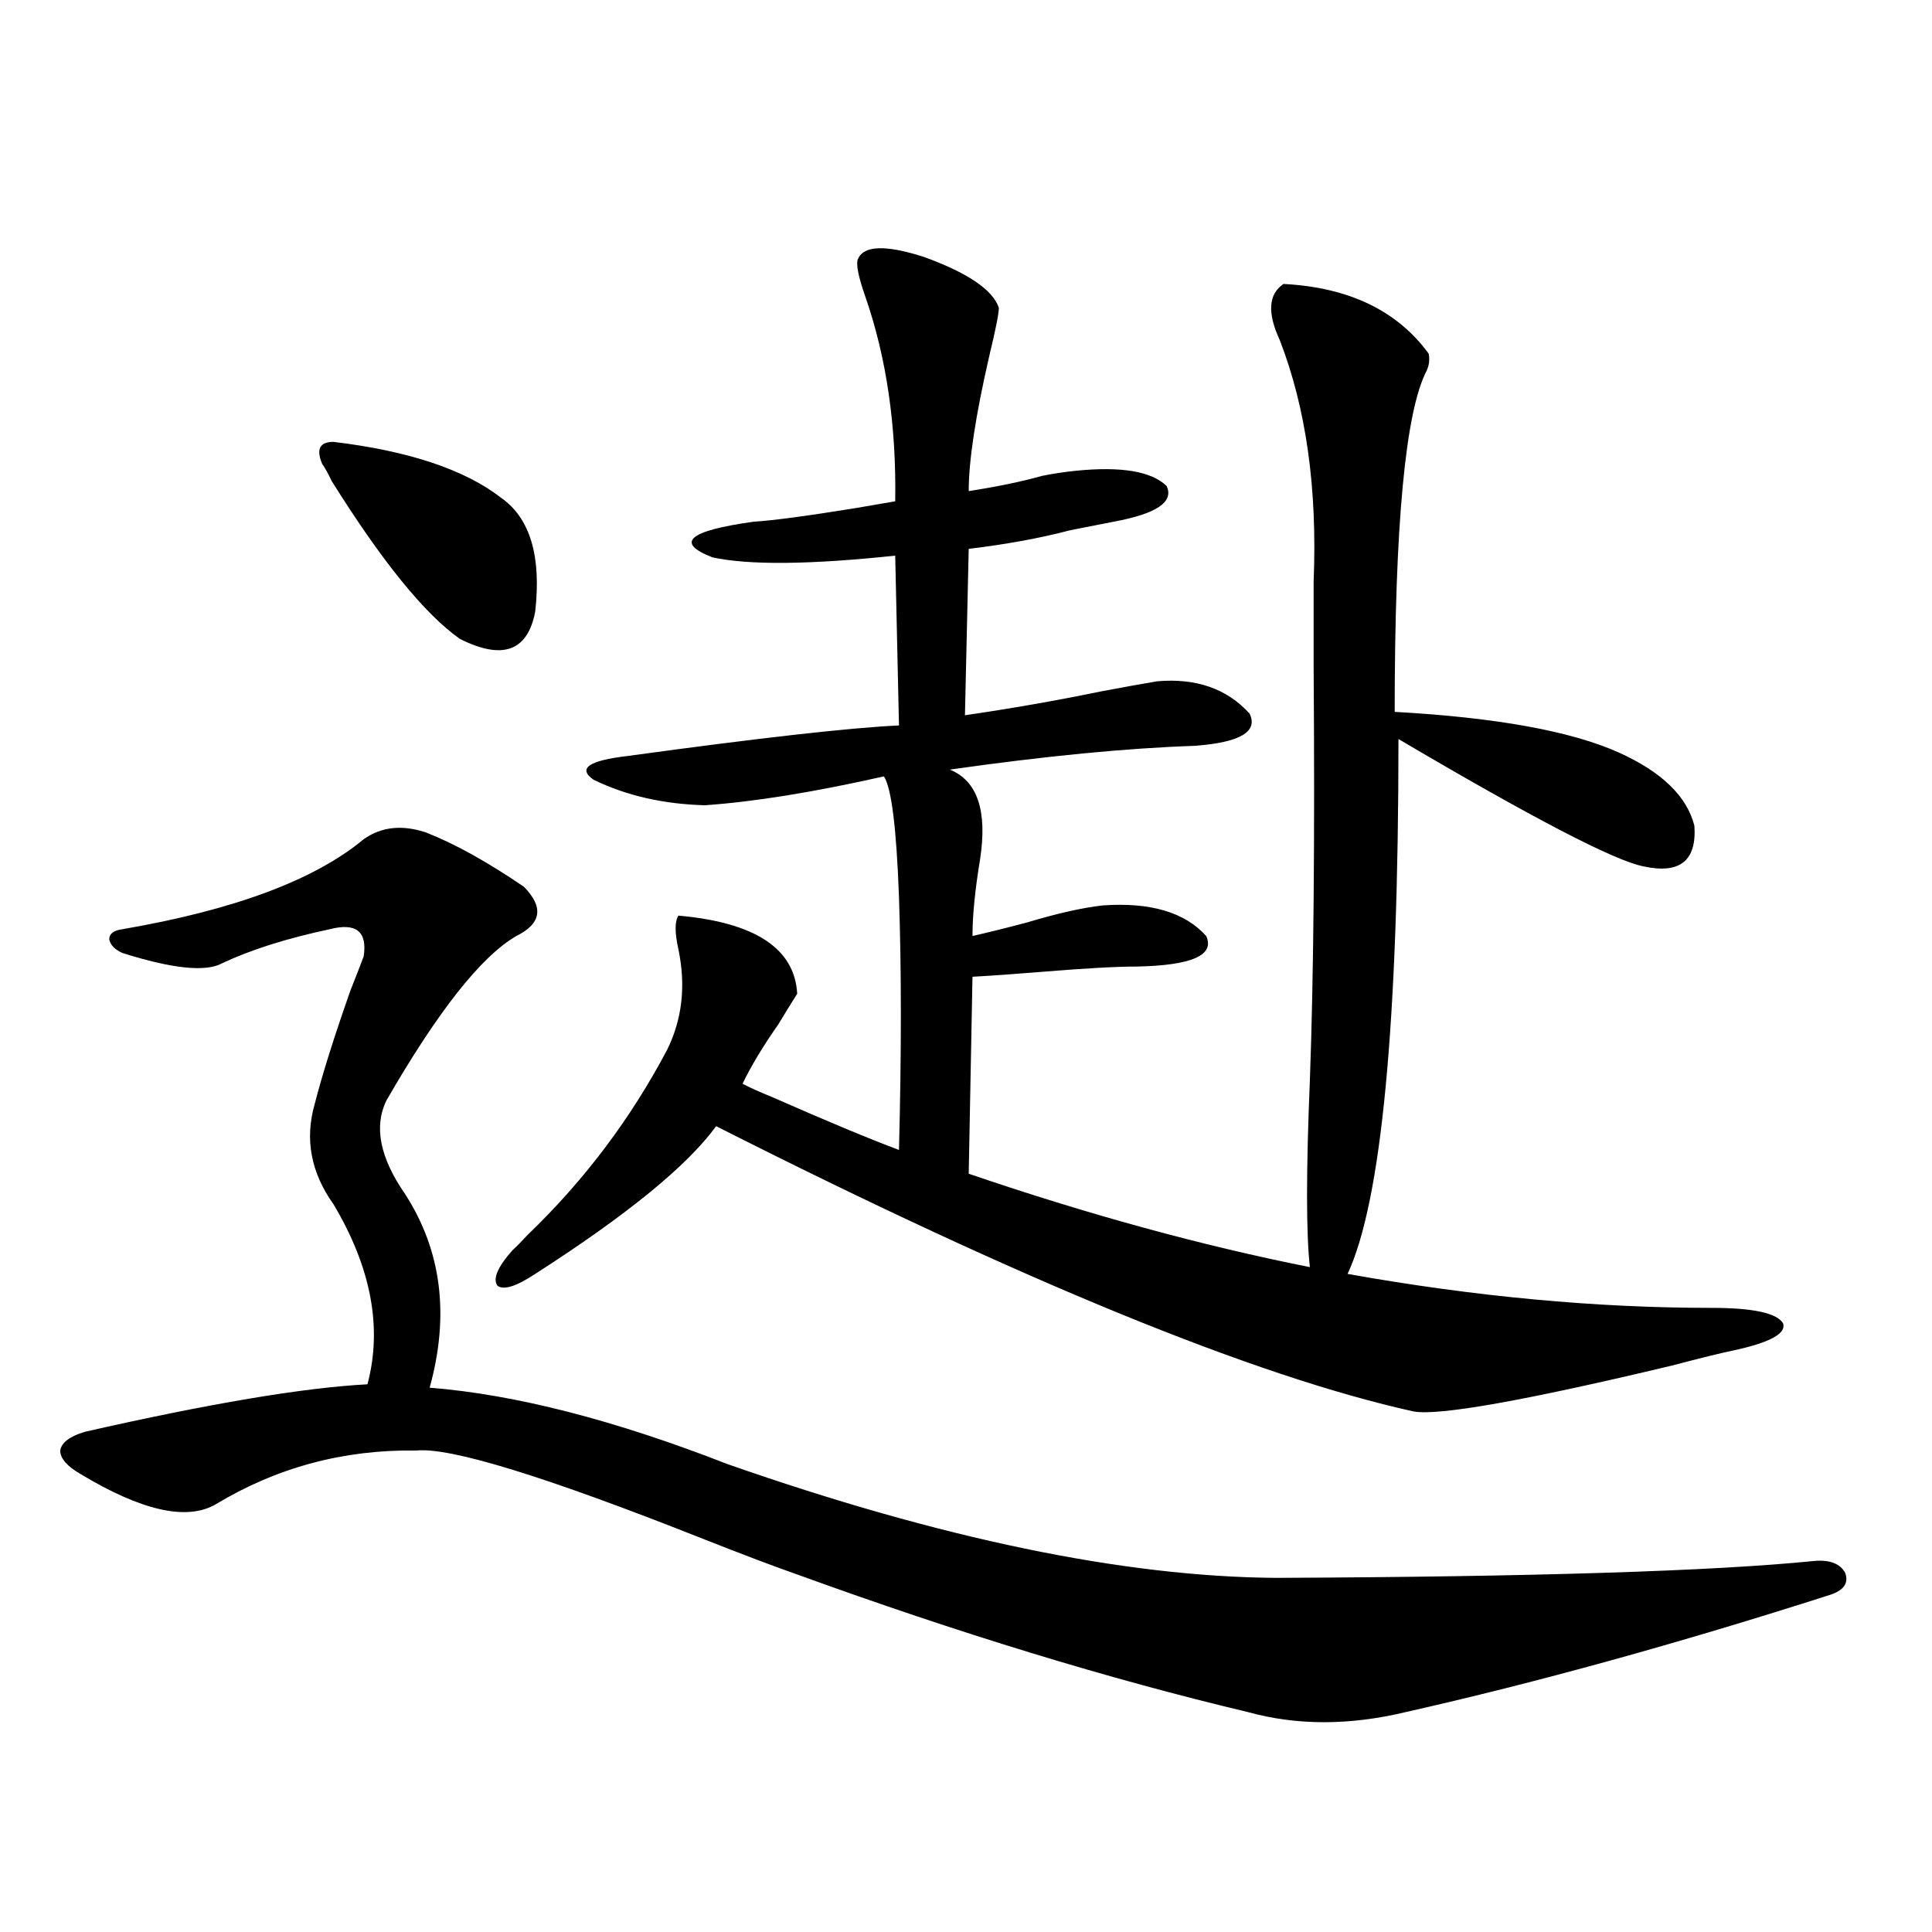
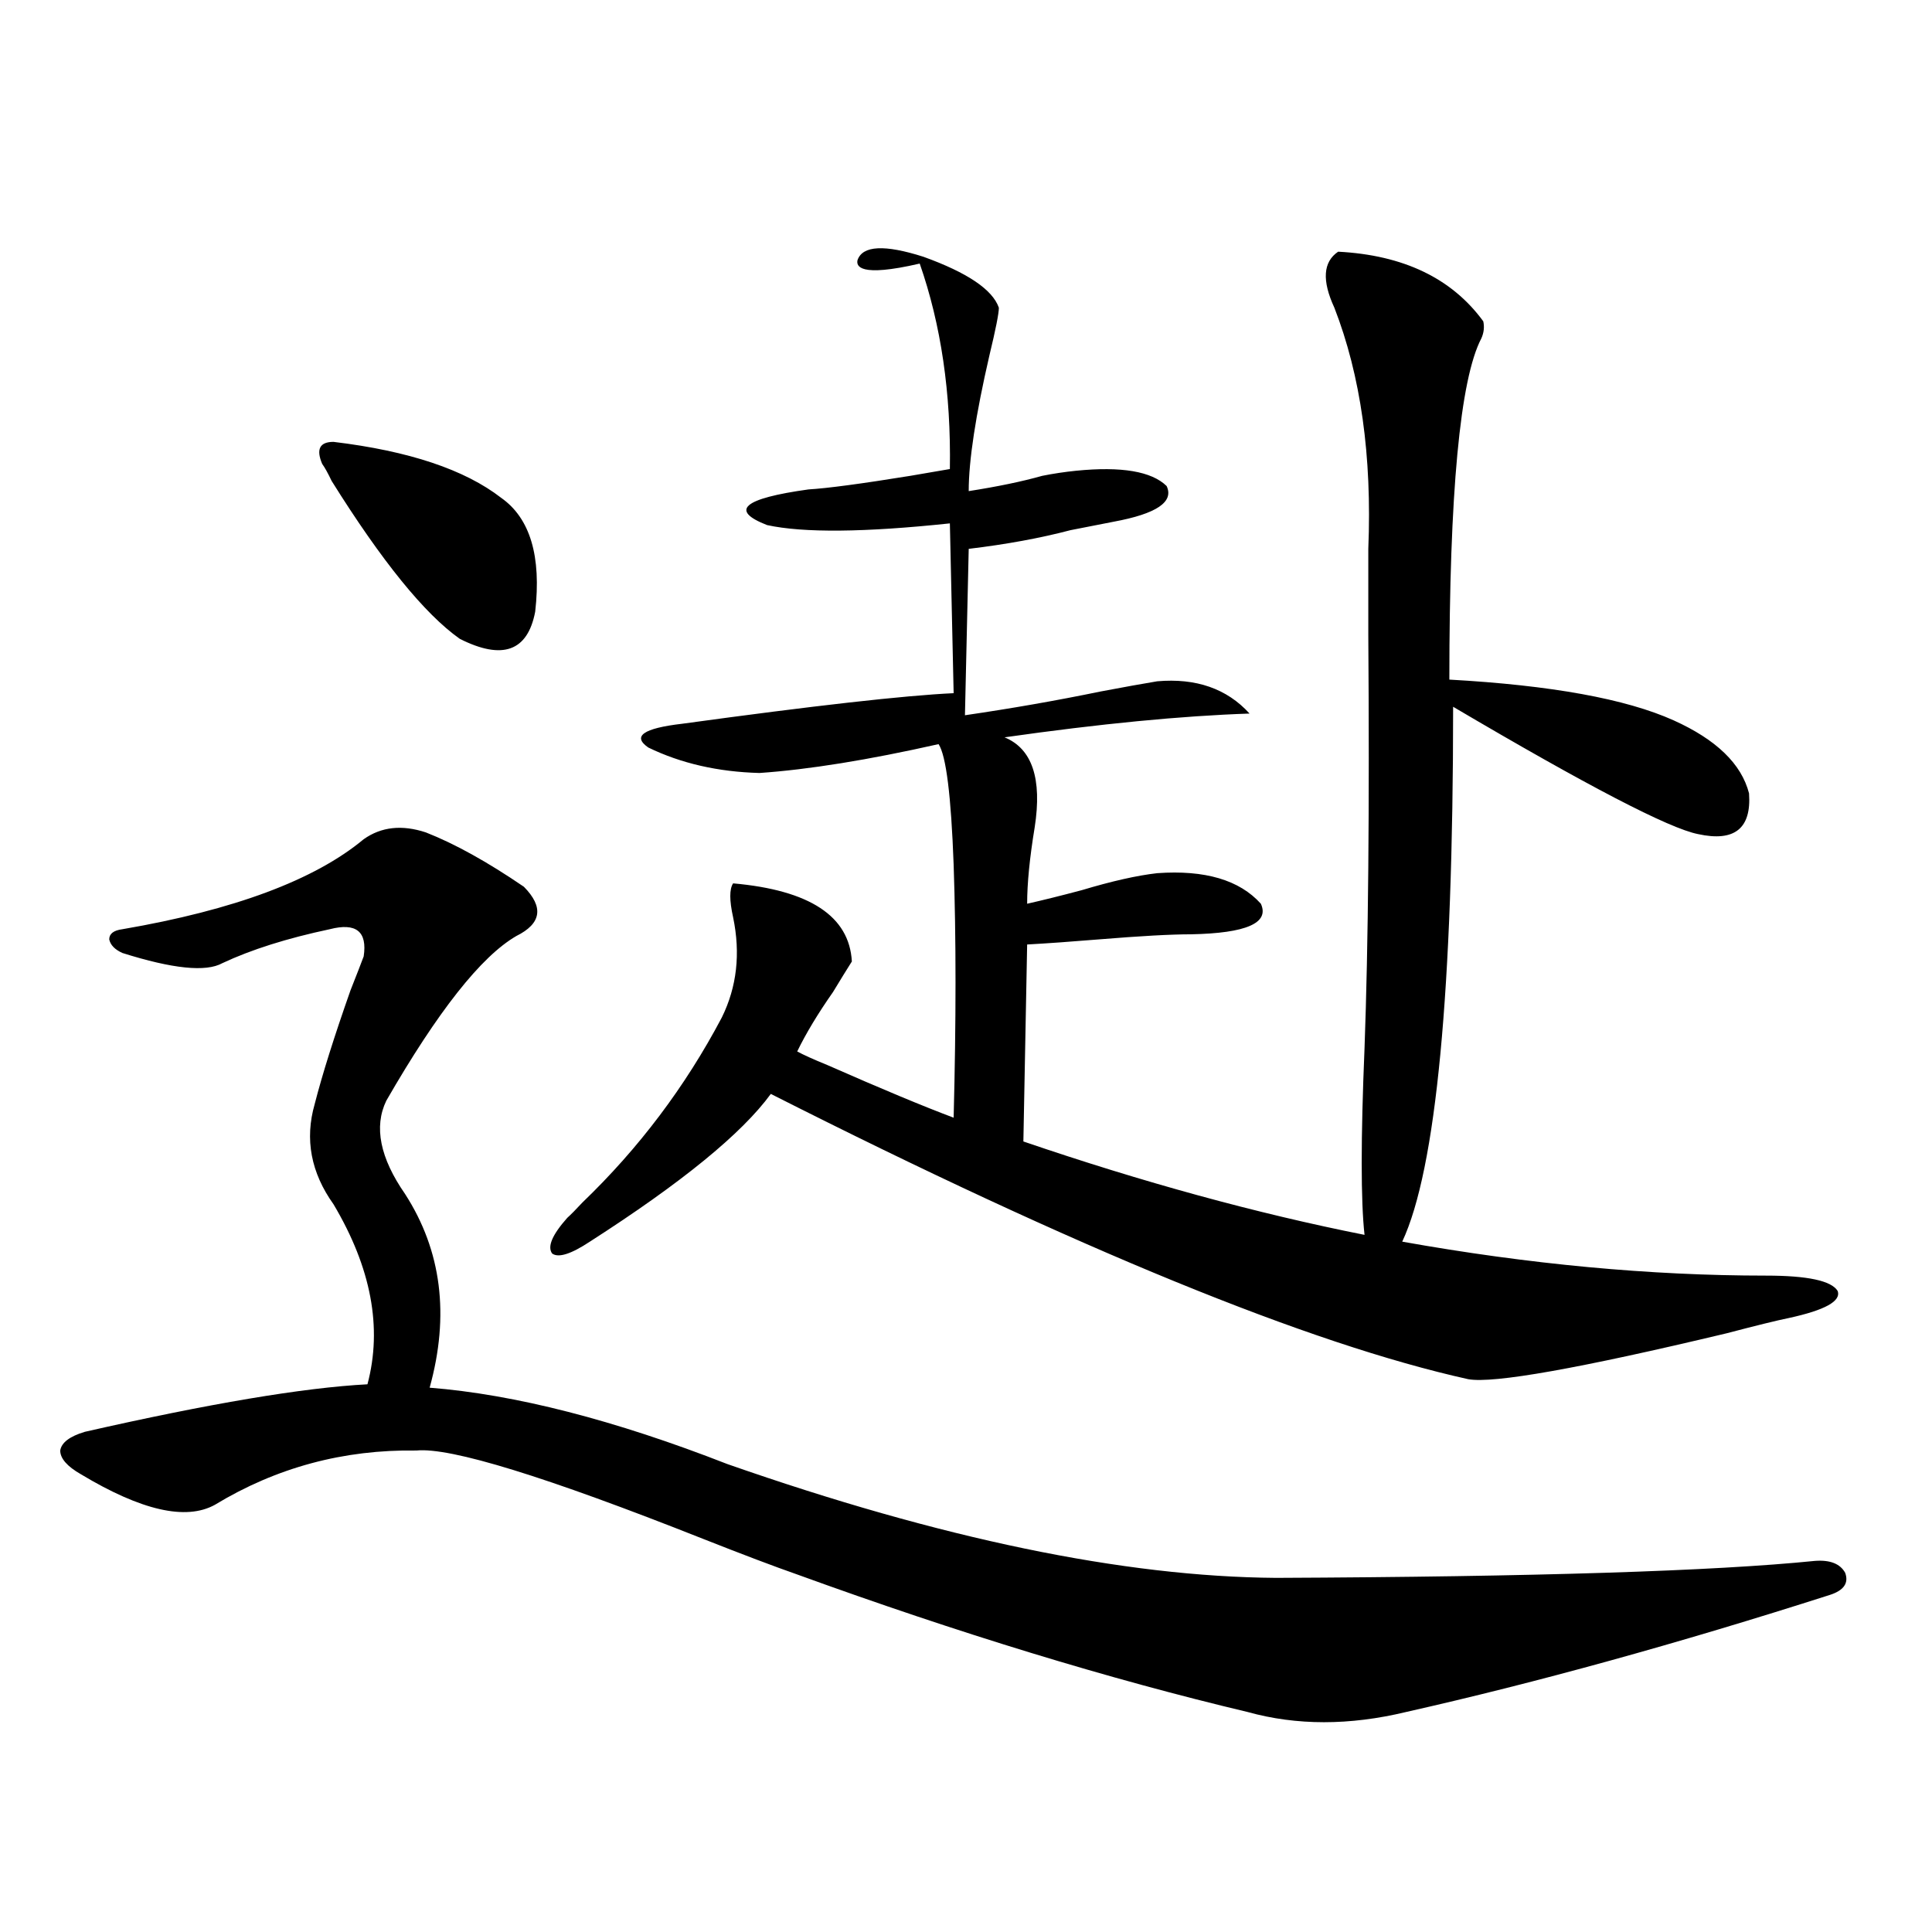
<svg xmlns="http://www.w3.org/2000/svg" version="1.1" id="图层_1" x="0px" y="0px" width="1000px" height="1000px" viewBox="0 0 1000 1000" enable-background="new 0 0 1000 1000" xml:space="preserve">
-   <path d="M220.434,430.859c14.954,5.864,31.859,15.244,50.73,28.125c10.396,10.547,9.101,19.048-3.902,25.488  c-18.216,10.547-40.654,38.975-67.315,85.254c-6.509,13.486-3.262,29.595,9.756,48.34c18.856,29.307,23.079,62.705,12.683,100.195  c44.222,3.516,95.607,16.699,154.143,39.551c110.562,38.672,205.193,58.311,283.896,58.887  c133.976-0.576,226.977-3.516,279.018-8.789c7.805-0.576,13.003,1.47,15.609,6.152c1.951,5.273-0.655,9.092-7.805,11.426  c-78.702,25.187-151.871,45.401-219.507,60.645c-29.268,7.031-56.584,7.031-81.949,0c-71.553-17.001-149.265-40.731-233.165-71.191  c-11.707-4.092-27.972-10.244-48.779-18.457c-81.309-32.217-130.729-47.461-148.289-45.703  c-37.728-0.576-72.528,8.789-104.388,28.125c-14.969,8.213-38.048,2.939-69.267-15.82c-7.164-4.092-10.731-8.198-10.731-12.305  c0.641-4.092,4.878-7.319,12.683-9.668c64.389-14.639,113.168-22.852,146.338-24.609c7.805-29.292,1.951-60.342-17.561-93.164  c-11.707-16.396-14.969-33.687-9.756-51.855c3.902-15.229,10.076-34.854,18.536-58.887c3.247-8.198,5.519-14.063,6.829-17.578  c1.951-12.881-3.902-17.578-17.561-14.063c-22.118,4.697-40.654,10.547-55.608,17.578c-8.46,4.697-25.7,2.939-51.706-5.273  c-3.902-1.758-6.188-4.092-6.829-7.031c0-2.925,2.271-4.683,6.829-5.273c57.88-9.956,99.51-25.488,124.875-46.582  C197.34,427.935,208.071,426.768,220.434,430.859z M172.63,228.711c39.023,4.697,67.956,14.365,86.827,29.004  c14.954,10.547,20.808,30.186,17.561,58.887c-3.902,20.518-16.92,25.2-39.023,14.063c-18.216-12.881-40.334-40.127-66.34-81.738  c-1.951-4.092-3.582-7.031-4.878-8.789C163.515,232.529,165.466,228.711,172.63,228.711z M443.843,134.668  c2.592-7.607,13.979-8.198,34.146-1.758c22.759,8.213,35.762,17.002,39.023,26.367c0,2.939-1.631,11.138-4.878,24.609  c-7.164,31.064-10.731,54.492-10.731,70.313c14.954-2.334,27.637-4.971,38.048-7.91c5.854-1.167,11.707-2.046,17.561-2.637  c23.414-2.334,39.023,0.303,46.828,7.91c3.902,8.213-5.213,14.365-27.316,18.457c-5.854,1.182-13.338,2.637-22.438,4.395  c-15.609,4.106-33.17,7.334-52.682,9.668l-1.951,86.133c24.055-3.516,47.469-7.607,70.242-12.305  c12.348-2.334,22.104-4.092,29.268-5.273c20.152-1.758,36.097,3.818,47.804,16.699c4.543,9.38-4.878,14.941-28.292,16.699  c-35.121,1.182-77.406,5.273-126.826,12.305c14.299,5.864,19.512,21.396,15.609,46.582c-2.606,15.82-3.902,29.004-3.902,39.551  c7.805-1.758,17.226-4.092,28.292-7.031c15.609-4.683,28.612-7.607,39.023-8.789c24.71-1.758,42.591,3.516,53.657,15.82  c4.543,9.971-7.484,15.244-36.097,15.82c-10.411,0-26.341,0.879-47.804,2.637c-14.313,1.182-26.676,2.061-37.072,2.637  l-1.951,101.953c61.782,21.094,120.638,37.217,176.581,48.34c-1.951-17.578-1.951-49.795,0-96.68  c1.951-53.311,2.592-124.502,1.951-213.574c0-21.094,0-36.035,0-44.824c1.951-48.037-3.902-89.648-17.561-124.805  c-6.509-14.063-5.854-23.73,1.951-29.004c33.811,1.758,58.855,13.774,75.12,36.035c0.641,2.939,0.32,5.864-0.976,8.789  c-11.066,21.094-16.585,79.98-16.585,176.66c52.682,2.939,91.37,9.971,116.095,21.094c22.104,9.971,35.121,22.563,39.023,37.793  c1.296,18.169-7.484,25.2-26.341,21.094c-14.969-2.925-57.239-24.897-126.826-65.918c0,147.08-8.78,239.365-26.341,276.855  c65.685,11.729,128.442,17.578,188.288,17.578c21.463,0,33.811,2.637,37.072,7.91c1.951,5.273-6.509,9.971-25.365,14.063  c-5.854,1.182-16.585,3.818-32.194,7.91c-76.096,18.169-120.652,26.079-133.655,23.73  c-81.949-18.154-202.281-67.373-360.967-147.656c-14.969,20.518-46.188,46.006-93.656,76.465  c-9.756,6.455-16.265,8.501-19.512,6.152c-2.606-3.516,0-9.668,7.805-18.457c1.951-1.758,4.543-4.395,7.805-7.91  c29.268-28.125,53.322-60.054,72.193-95.801c7.805-15.82,9.756-33.096,5.854-51.855c-1.951-8.789-1.951-14.639,0-17.578  c39.664,3.516,60.151,17.002,61.462,40.43c-2.606,4.106-5.854,9.38-9.756,15.82c-7.805,11.138-13.993,21.396-18.536,30.762  c3.247,1.758,8.445,4.106,15.609,7.031c27.957,12.305,49.755,21.396,65.364,27.246c1.296-49.795,1.296-93.452,0-130.957  c-1.311-35.732-3.902-56.538-7.805-62.402c-36.432,8.213-67.315,13.184-92.681,14.941c-21.463-0.576-40.654-4.971-57.56-13.184  c-8.46-5.85-2.606-9.956,17.561-12.305c68.291-9.365,115.119-14.639,140.484-15.82l-1.951-87.891  c-44.236,4.697-75.775,4.985-94.632,0.879c-19.512-7.607-12.362-13.76,21.463-18.457c9.756-0.576,27.316-2.925,52.682-7.031  c10.396-1.758,17.226-2.925,20.487-3.516c0.641-39.248-4.558-74.707-15.609-106.348C444.483,143.76,443.188,137.607,443.843,134.668  z" />
+   <path d="M220.434,430.859c14.954,5.864,31.859,15.244,50.73,28.125c10.396,10.547,9.101,19.048-3.902,25.488  c-18.216,10.547-40.654,38.975-67.315,85.254c-6.509,13.486-3.262,29.595,9.756,48.34c18.856,29.307,23.079,62.705,12.683,100.195  c44.222,3.516,95.607,16.699,154.143,39.551c110.562,38.672,205.193,58.311,283.896,58.887  c133.976-0.576,226.977-3.516,279.018-8.789c7.805-0.576,13.003,1.47,15.609,6.152c1.951,5.273-0.655,9.092-7.805,11.426  c-78.702,25.187-151.871,45.401-219.507,60.645c-29.268,7.031-56.584,7.031-81.949,0c-71.553-17.001-149.265-40.731-233.165-71.191  c-11.707-4.092-27.972-10.244-48.779-18.457c-81.309-32.217-130.729-47.461-148.289-45.703  c-37.728-0.576-72.528,8.789-104.388,28.125c-14.969,8.213-38.048,2.939-69.267-15.82c-7.164-4.092-10.731-8.198-10.731-12.305  c0.641-4.092,4.878-7.319,12.683-9.668c64.389-14.639,113.168-22.852,146.338-24.609c7.805-29.292,1.951-60.342-17.561-93.164  c-11.707-16.396-14.969-33.687-9.756-51.855c3.902-15.229,10.076-34.854,18.536-58.887c3.247-8.198,5.519-14.063,6.829-17.578  c1.951-12.881-3.902-17.578-17.561-14.063c-22.118,4.697-40.654,10.547-55.608,17.578c-8.46,4.697-25.7,2.939-51.706-5.273  c-3.902-1.758-6.188-4.092-6.829-7.031c0-2.925,2.271-4.683,6.829-5.273c57.88-9.956,99.51-25.488,124.875-46.582  C197.34,427.935,208.071,426.768,220.434,430.859z M172.63,228.711c39.023,4.697,67.956,14.365,86.827,29.004  c14.954,10.547,20.808,30.186,17.561,58.887c-3.902,20.518-16.92,25.2-39.023,14.063c-18.216-12.881-40.334-40.127-66.34-81.738  c-1.951-4.092-3.582-7.031-4.878-8.789C163.515,232.529,165.466,228.711,172.63,228.711z M443.843,134.668  c2.592-7.607,13.979-8.198,34.146-1.758c22.759,8.213,35.762,17.002,39.023,26.367c0,2.939-1.631,11.138-4.878,24.609  c-7.164,31.064-10.731,54.492-10.731,70.313c14.954-2.334,27.637-4.971,38.048-7.91c5.854-1.167,11.707-2.046,17.561-2.637  c23.414-2.334,39.023,0.303,46.828,7.91c3.902,8.213-5.213,14.365-27.316,18.457c-5.854,1.182-13.338,2.637-22.438,4.395  c-15.609,4.106-33.17,7.334-52.682,9.668l-1.951,86.133c24.055-3.516,47.469-7.607,70.242-12.305  c12.348-2.334,22.104-4.092,29.268-5.273c20.152-1.758,36.097,3.818,47.804,16.699c-35.121,1.182-77.406,5.273-126.826,12.305c14.299,5.864,19.512,21.396,15.609,46.582c-2.606,15.82-3.902,29.004-3.902,39.551  c7.805-1.758,17.226-4.092,28.292-7.031c15.609-4.683,28.612-7.607,39.023-8.789c24.71-1.758,42.591,3.516,53.657,15.82  c4.543,9.971-7.484,15.244-36.097,15.82c-10.411,0-26.341,0.879-47.804,2.637c-14.313,1.182-26.676,2.061-37.072,2.637  l-1.951,101.953c61.782,21.094,120.638,37.217,176.581,48.34c-1.951-17.578-1.951-49.795,0-96.68  c1.951-53.311,2.592-124.502,1.951-213.574c0-21.094,0-36.035,0-44.824c1.951-48.037-3.902-89.648-17.561-124.805  c-6.509-14.063-5.854-23.73,1.951-29.004c33.811,1.758,58.855,13.774,75.12,36.035c0.641,2.939,0.32,5.864-0.976,8.789  c-11.066,21.094-16.585,79.98-16.585,176.66c52.682,2.939,91.37,9.971,116.095,21.094c22.104,9.971,35.121,22.563,39.023,37.793  c1.296,18.169-7.484,25.2-26.341,21.094c-14.969-2.925-57.239-24.897-126.826-65.918c0,147.08-8.78,239.365-26.341,276.855  c65.685,11.729,128.442,17.578,188.288,17.578c21.463,0,33.811,2.637,37.072,7.91c1.951,5.273-6.509,9.971-25.365,14.063  c-5.854,1.182-16.585,3.818-32.194,7.91c-76.096,18.169-120.652,26.079-133.655,23.73  c-81.949-18.154-202.281-67.373-360.967-147.656c-14.969,20.518-46.188,46.006-93.656,76.465  c-9.756,6.455-16.265,8.501-19.512,6.152c-2.606-3.516,0-9.668,7.805-18.457c1.951-1.758,4.543-4.395,7.805-7.91  c29.268-28.125,53.322-60.054,72.193-95.801c7.805-15.82,9.756-33.096,5.854-51.855c-1.951-8.789-1.951-14.639,0-17.578  c39.664,3.516,60.151,17.002,61.462,40.43c-2.606,4.106-5.854,9.38-9.756,15.82c-7.805,11.138-13.993,21.396-18.536,30.762  c3.247,1.758,8.445,4.106,15.609,7.031c27.957,12.305,49.755,21.396,65.364,27.246c1.296-49.795,1.296-93.452,0-130.957  c-1.311-35.732-3.902-56.538-7.805-62.402c-36.432,8.213-67.315,13.184-92.681,14.941c-21.463-0.576-40.654-4.971-57.56-13.184  c-8.46-5.85-2.606-9.956,17.561-12.305c68.291-9.365,115.119-14.639,140.484-15.82l-1.951-87.891  c-44.236,4.697-75.775,4.985-94.632,0.879c-19.512-7.607-12.362-13.76,21.463-18.457c9.756-0.576,27.316-2.925,52.682-7.031  c10.396-1.758,17.226-2.925,20.487-3.516c0.641-39.248-4.558-74.707-15.609-106.348C444.483,143.76,443.188,137.607,443.843,134.668  z" />
</svg>